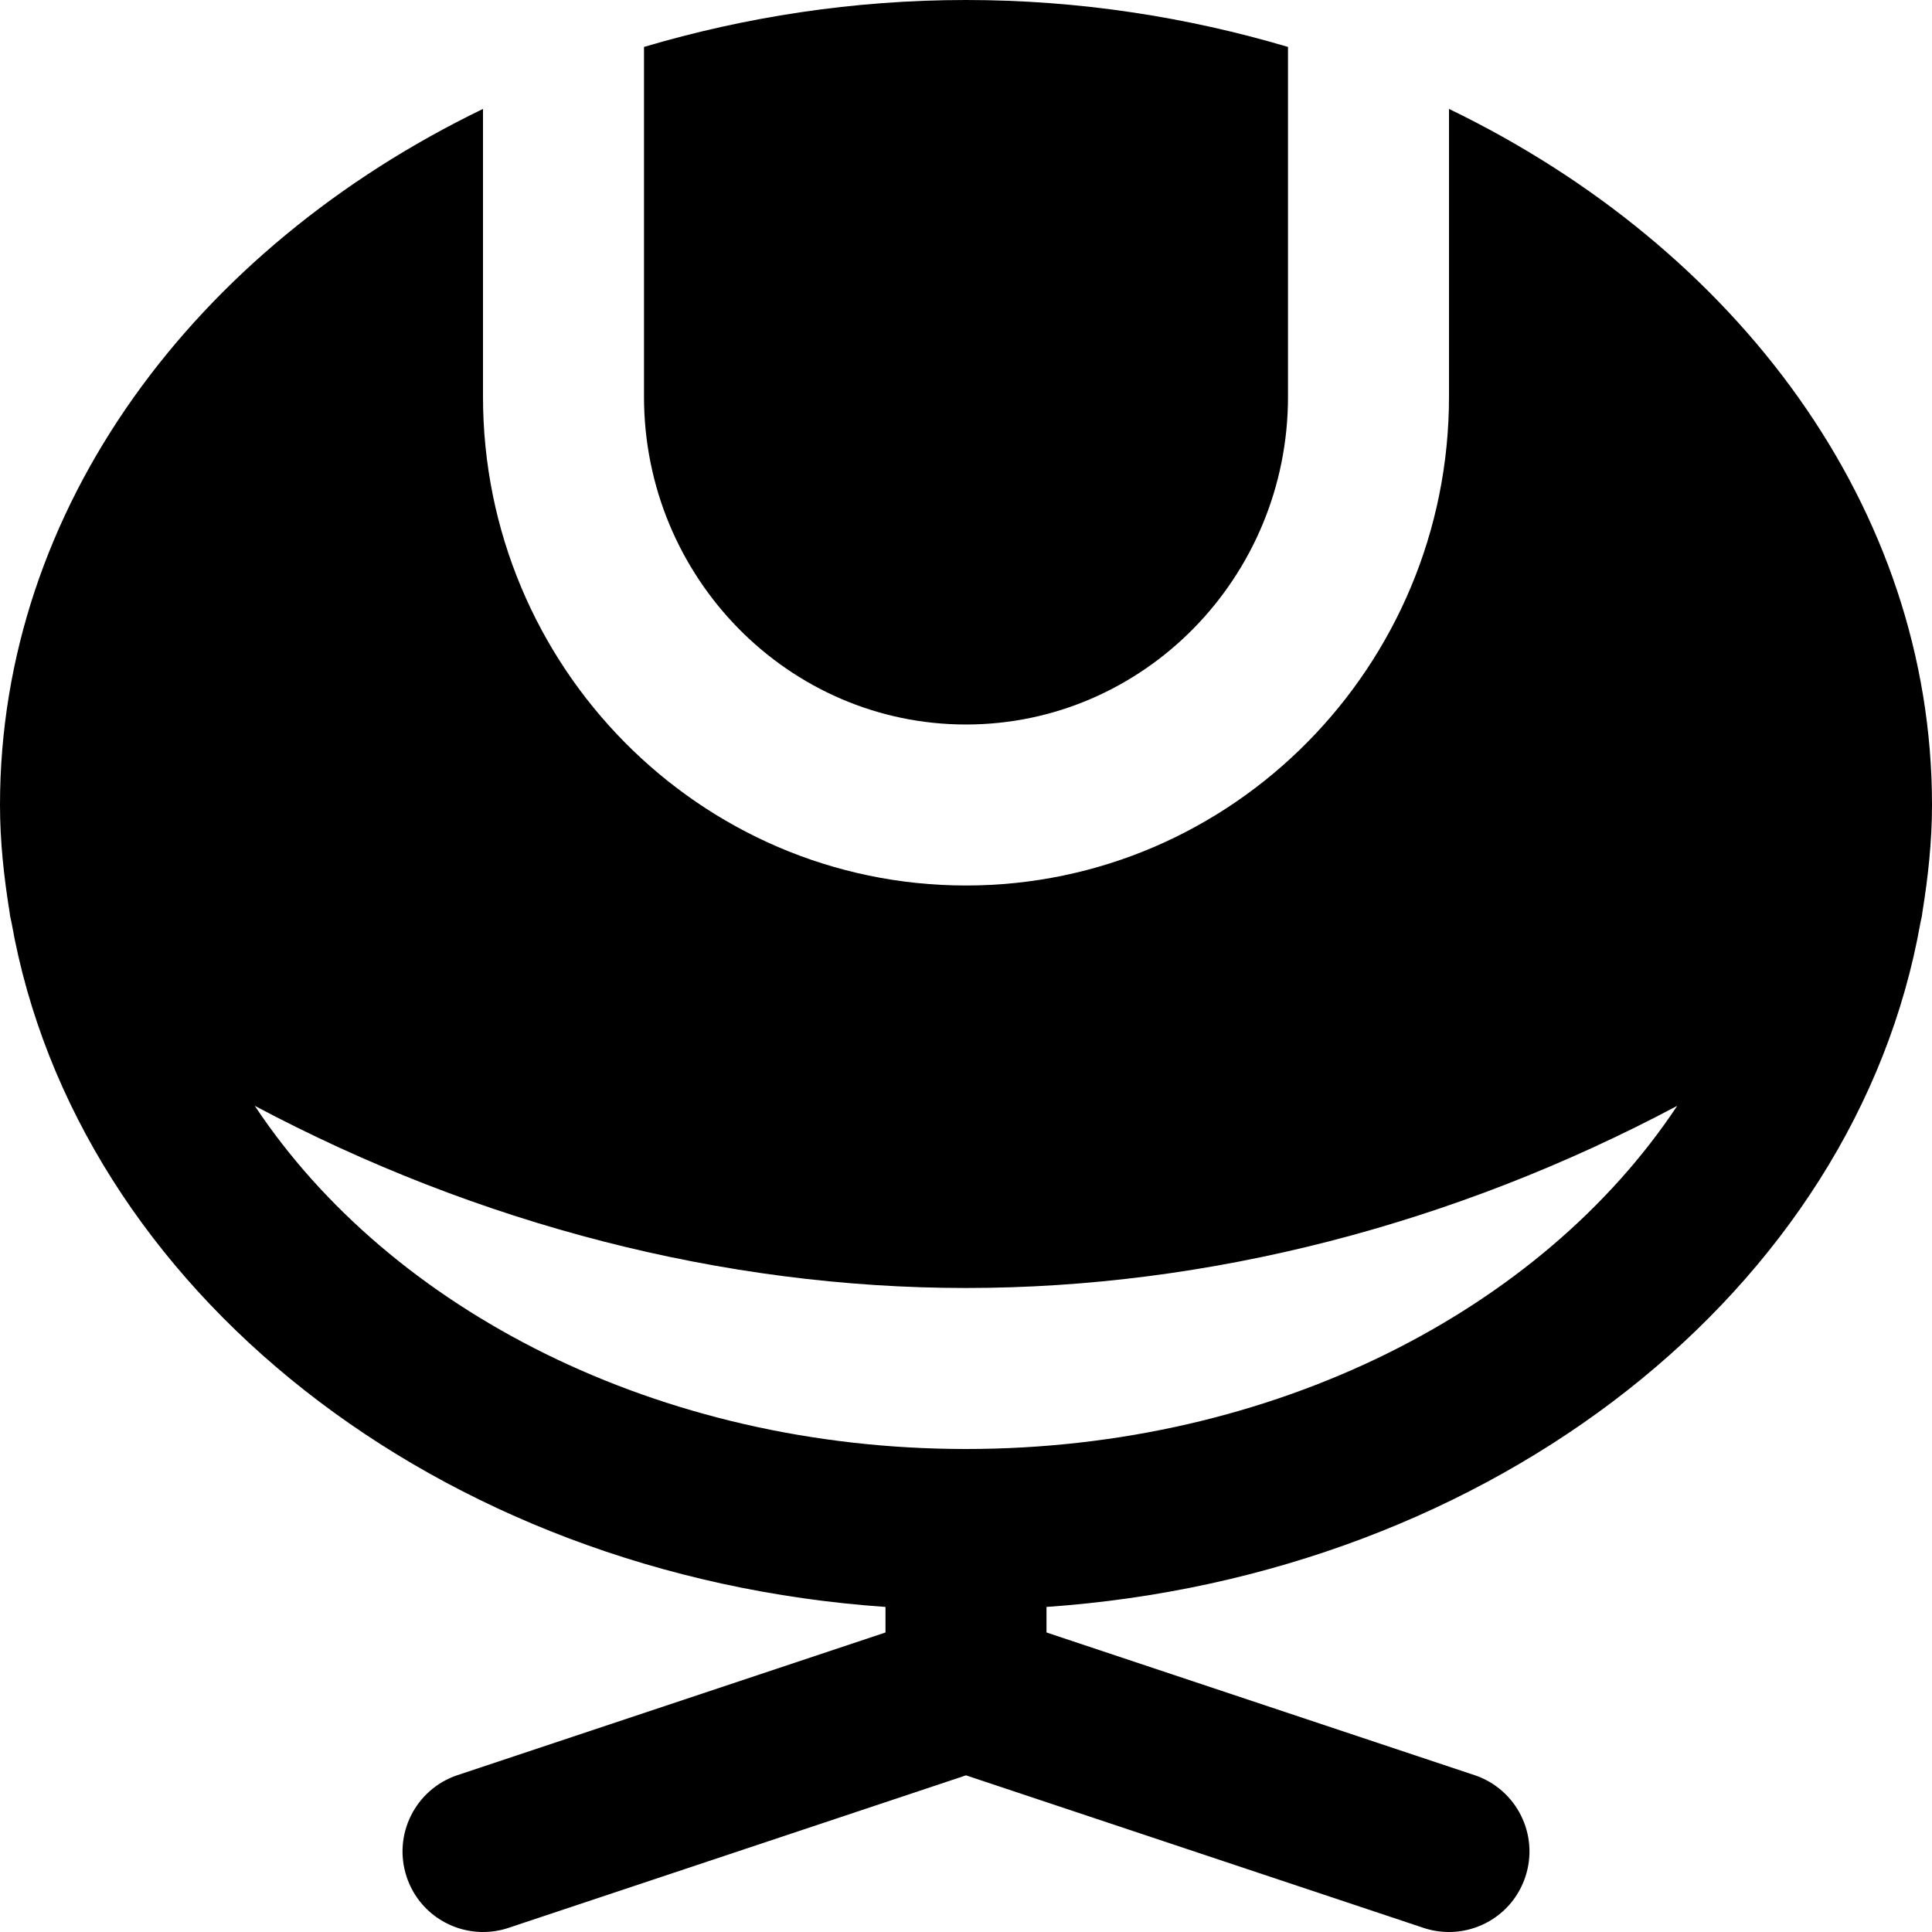
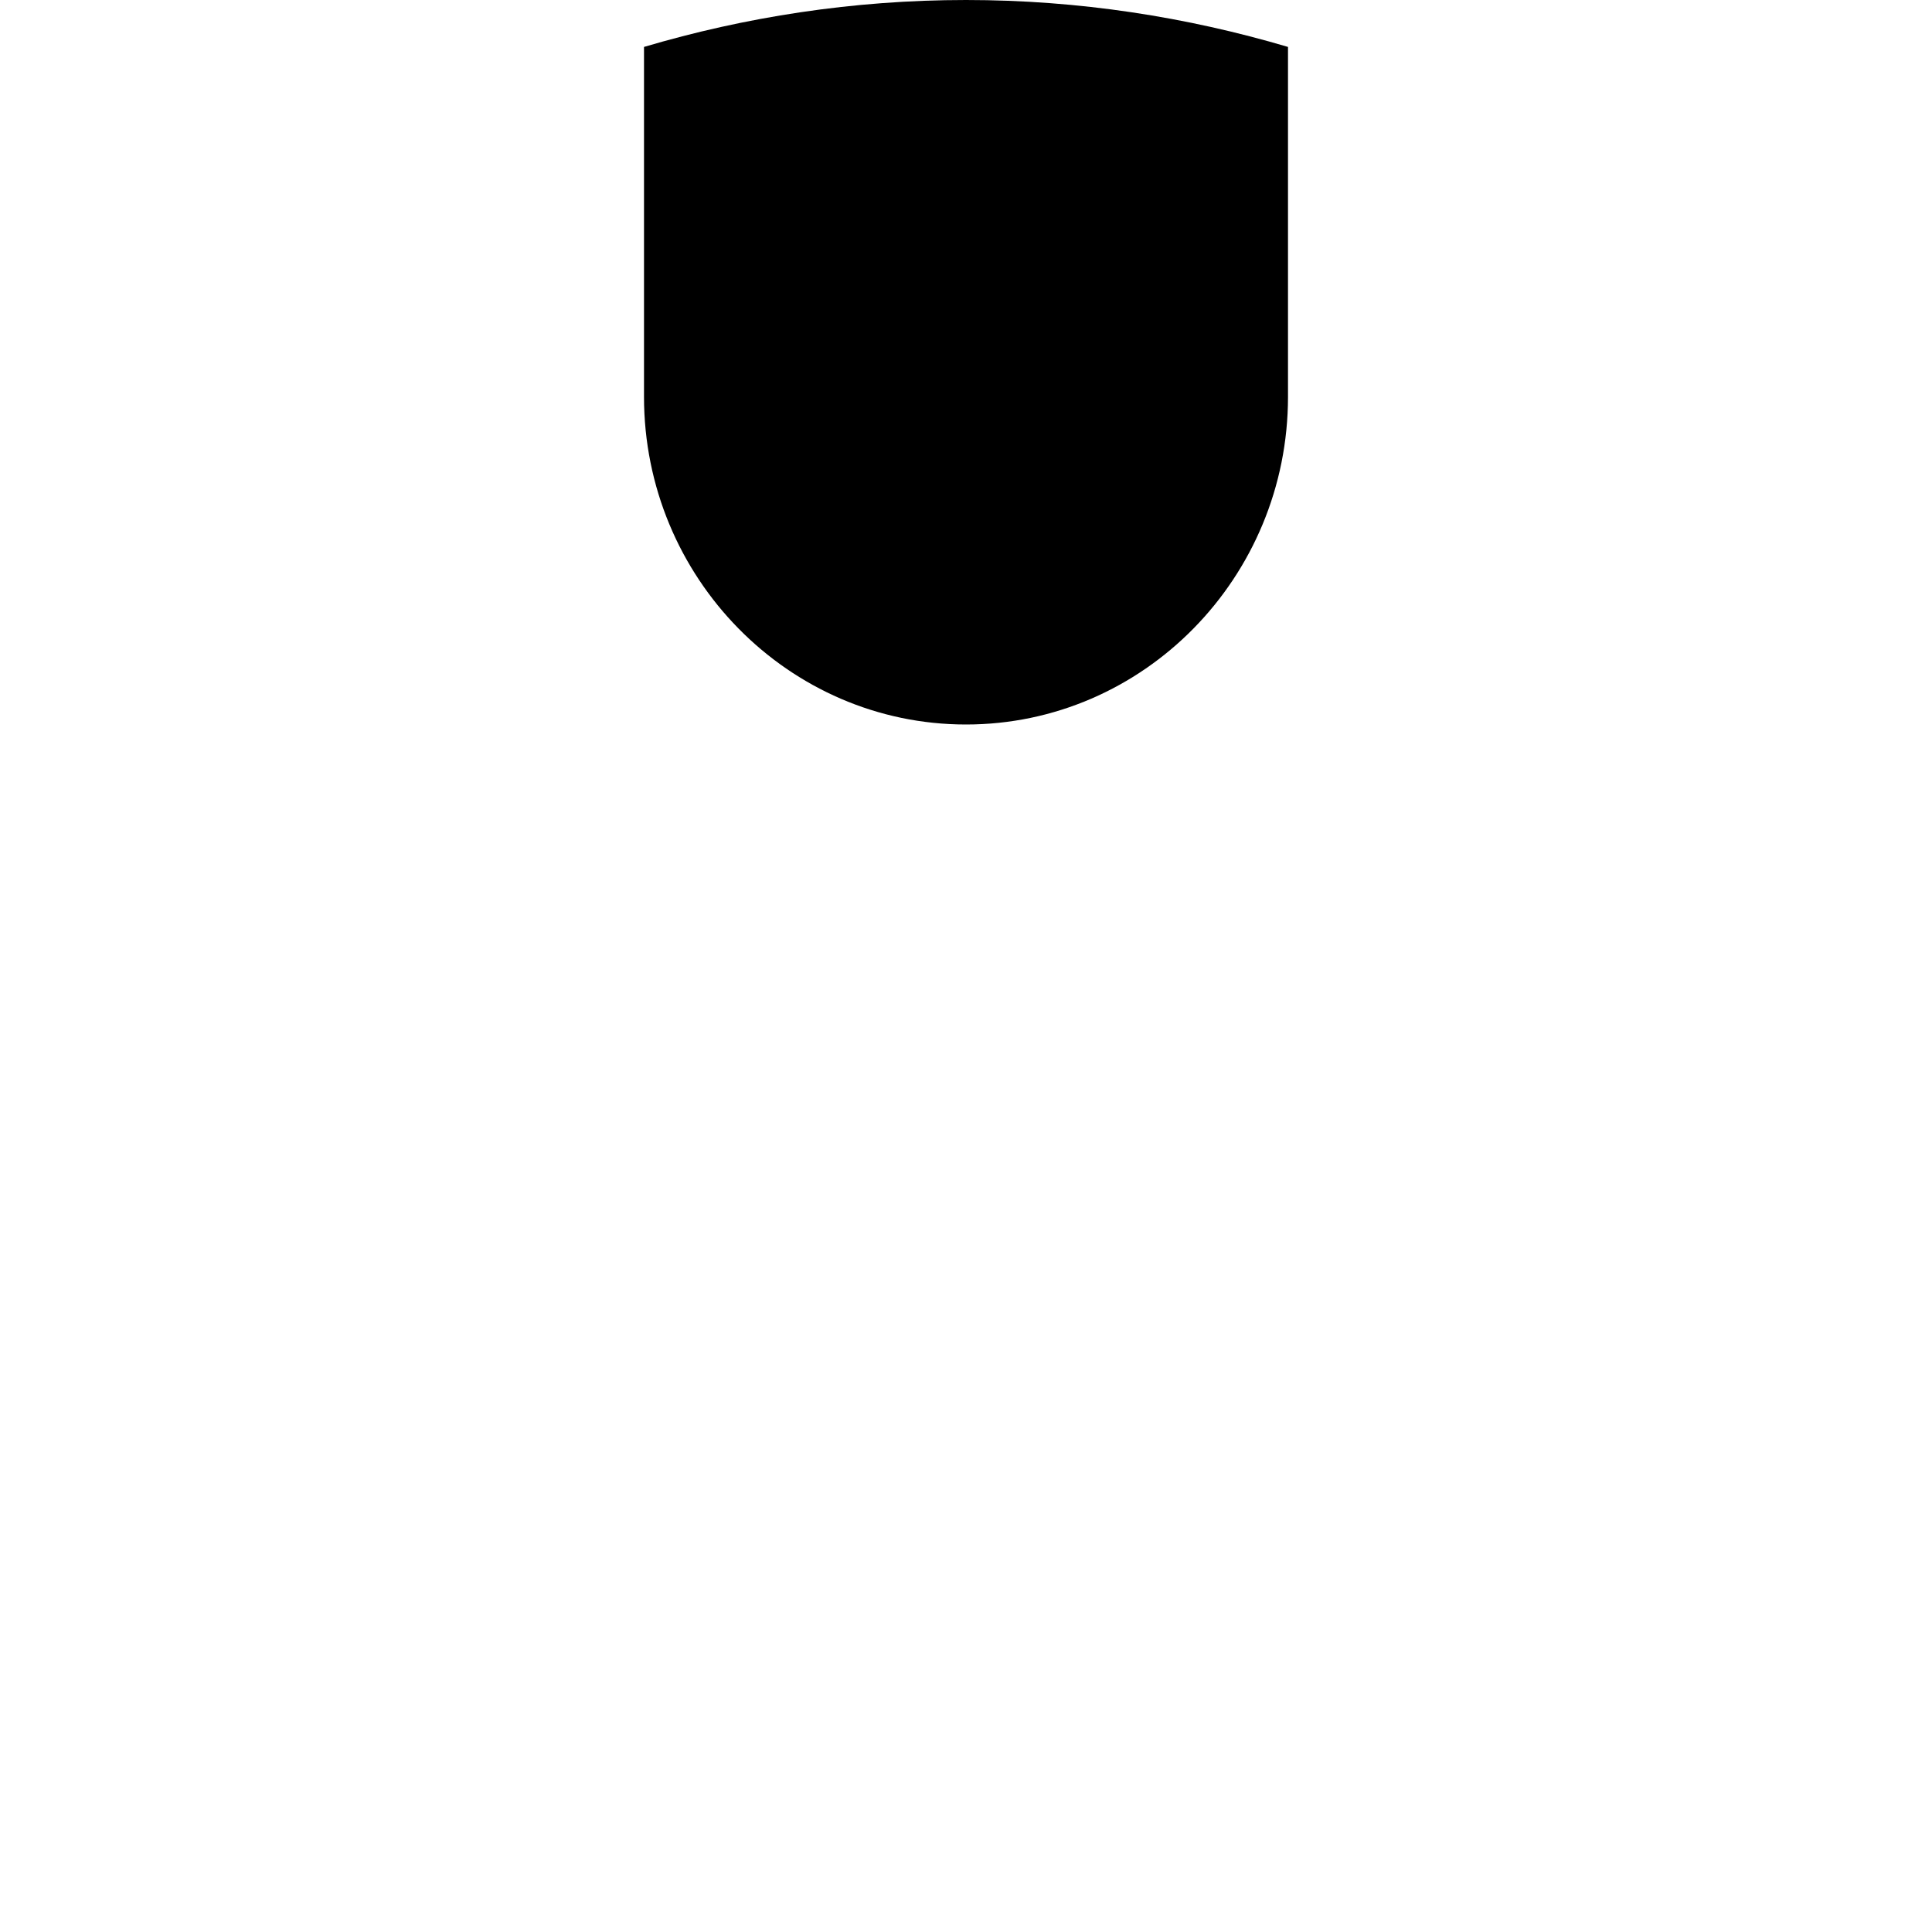
<svg xmlns="http://www.w3.org/2000/svg" fill="#000000" height="800px" width="800px" version="1.1" id="Layer_1" viewBox="0 0 512 512" xml:space="preserve">
  <g transform="translate(0 -1)">
    <g>
      <g>
        <path d="M256,193c47.061,0,85.333-38.955,85.333-86.848V13.437C314.603,5.523,285.952,1,256,1s-58.603,4.523-85.333,12.437     v92.715C170.667,154.045,208.939,193,256,193z" />
-         <path d="M384,29.864v76.288c0,71.424-57.408,129.515-128,129.515s-128-58.091-128-129.515V29.864     C51.605,66.813,0,135.571,0,214.333c0,9.685,1.045,19.157,2.56,28.523c0.085,0.896,0.277,1.728,0.491,2.603     c17.152,97.131,112.896,173.163,231.616,181.397v6.763l-113.408,37.803c-11.179,3.733-17.216,15.808-13.483,26.987     C110.741,507.347,119.061,513,128,513c2.219,0,4.501-0.341,6.741-1.088L256,471.485l121.259,40.427     c2.24,0.747,4.523,1.088,6.741,1.088c8.939,0,17.259-5.653,20.224-14.592c3.733-11.179-2.304-23.253-13.483-26.987     l-113.408-37.803v-6.763c118.72-8.235,214.464-84.267,231.616-181.397c0.213-0.875,0.405-1.707,0.491-2.603     c1.515-9.365,2.56-18.837,2.56-28.523C512,135.571,460.395,66.813,384,29.864z M256,385c-81.643,0-152.64-36.907-188.48-90.944     c59.072,31.403,124.16,48.277,188.48,48.277s129.408-16.875,188.48-48.277C408.64,348.093,337.643,385,256,385z" />
      </g>
    </g>
  </g>
</svg>